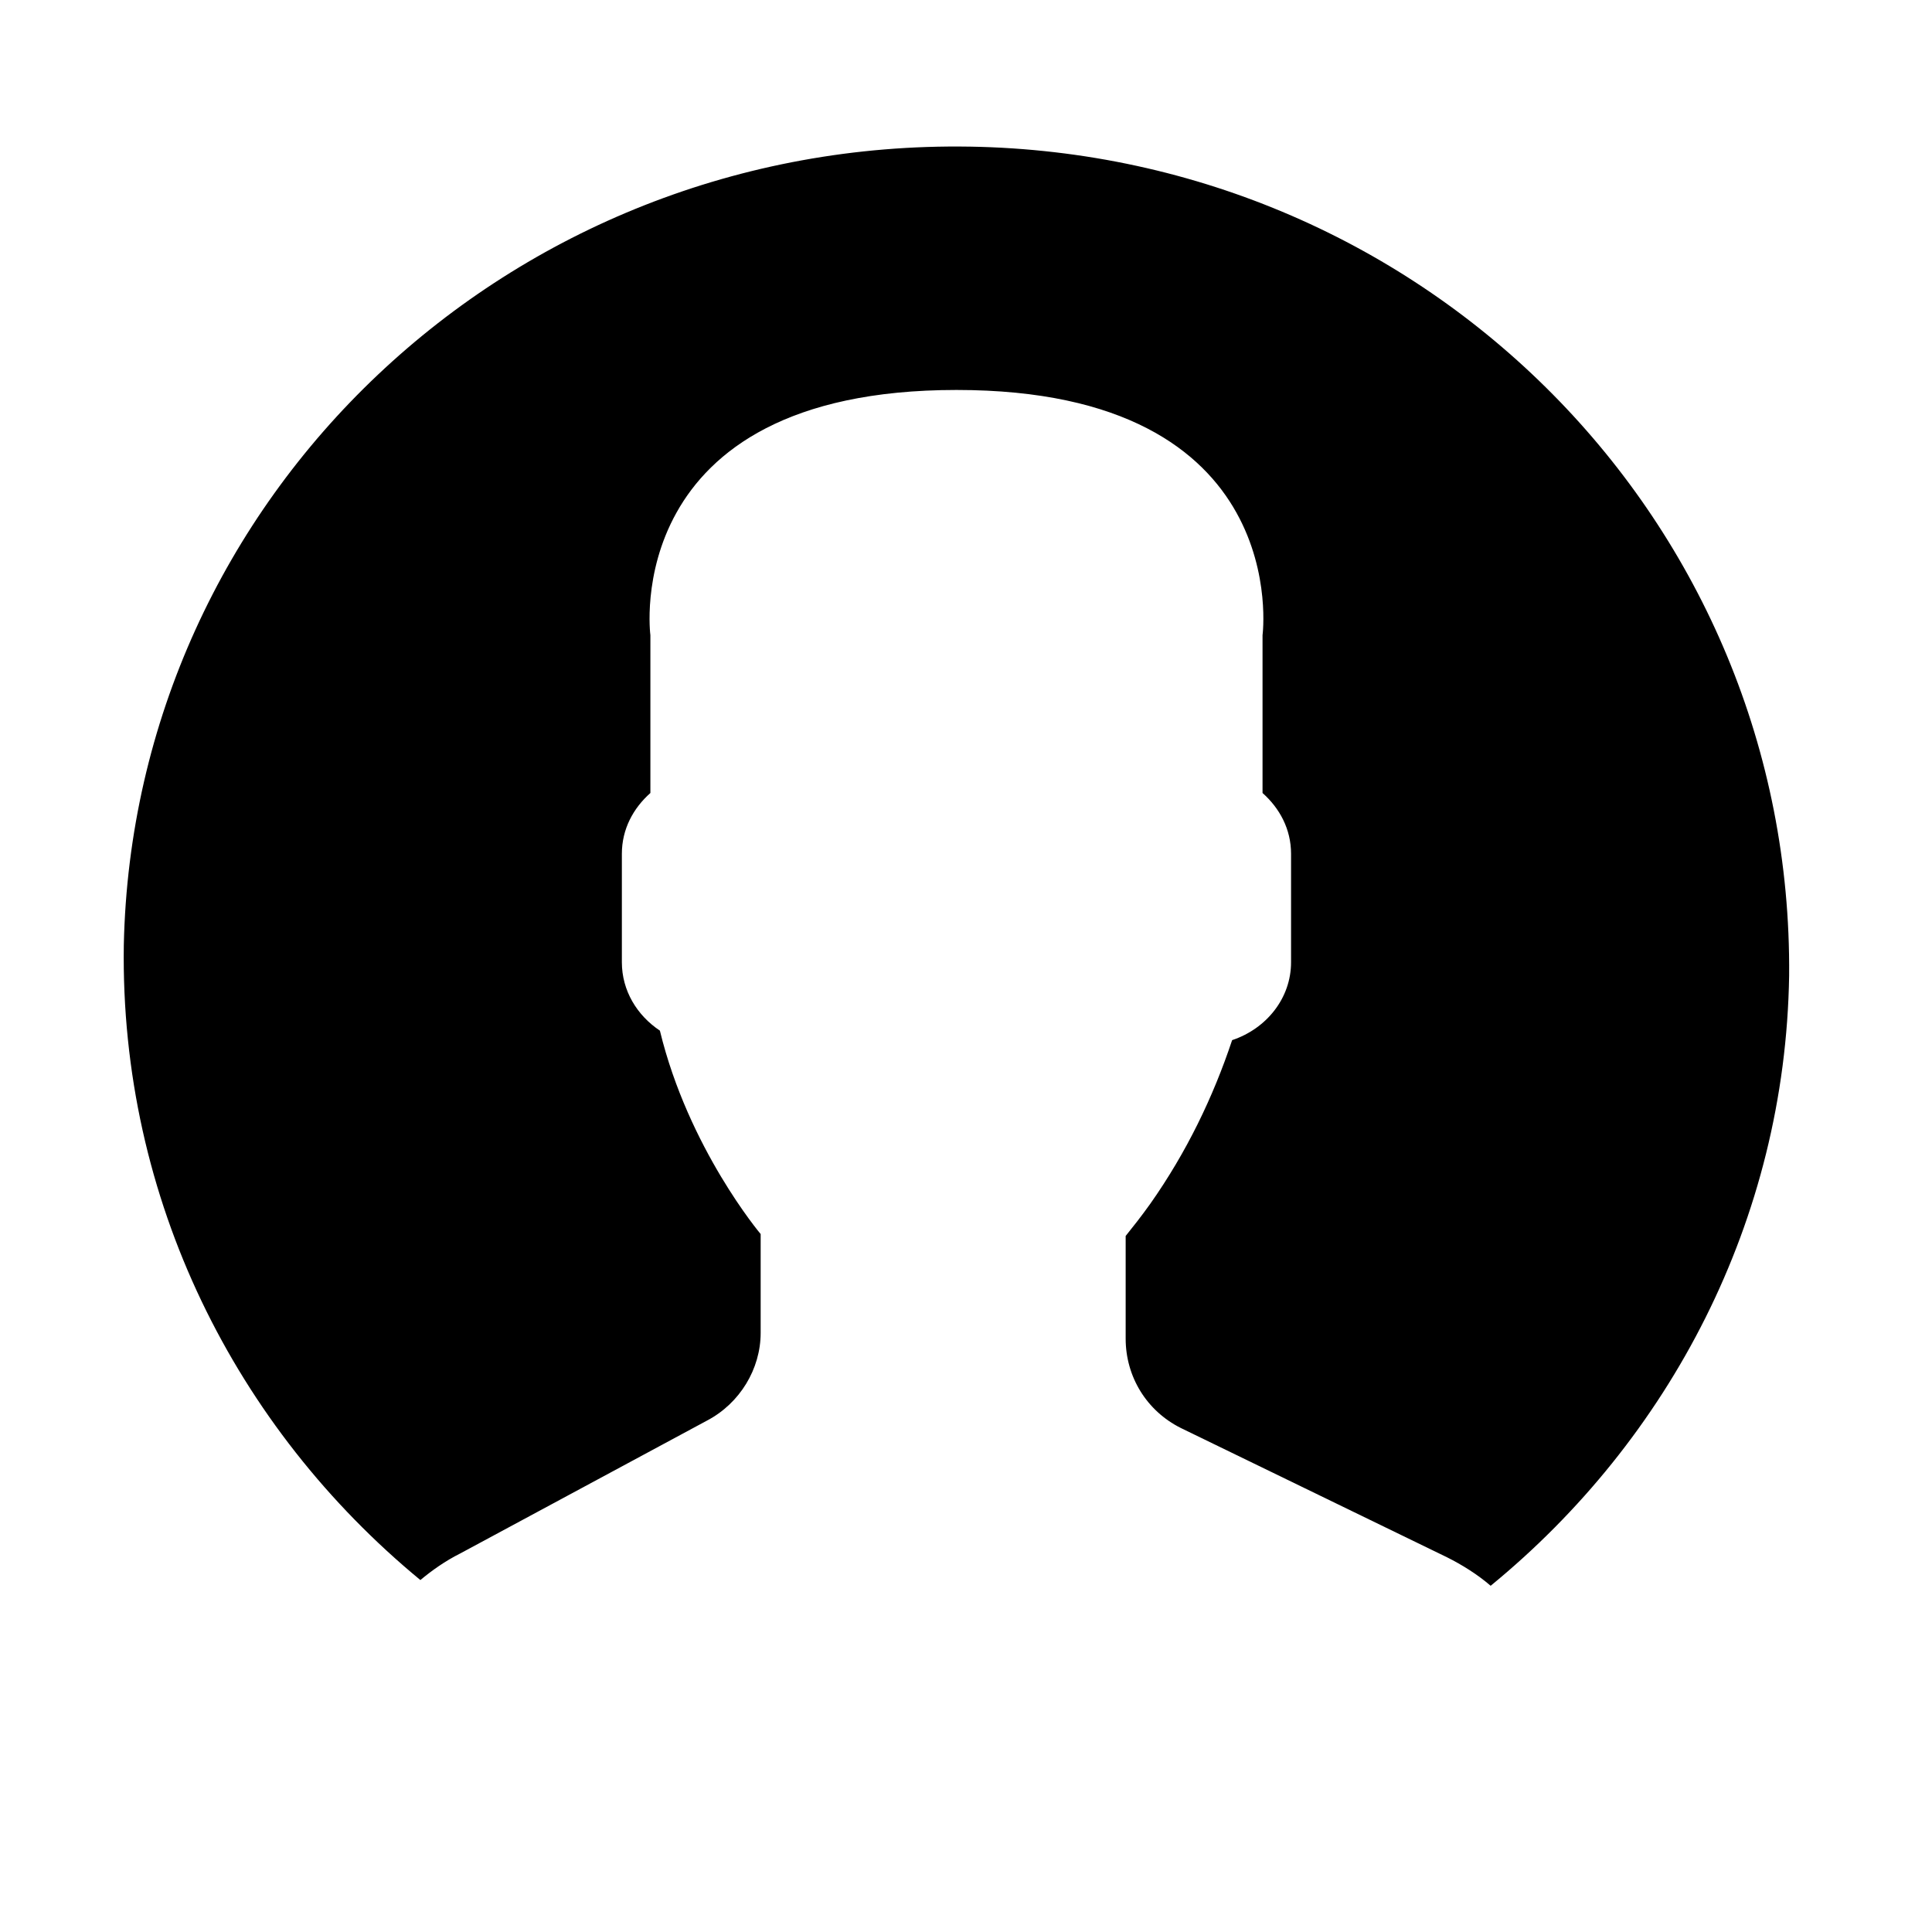
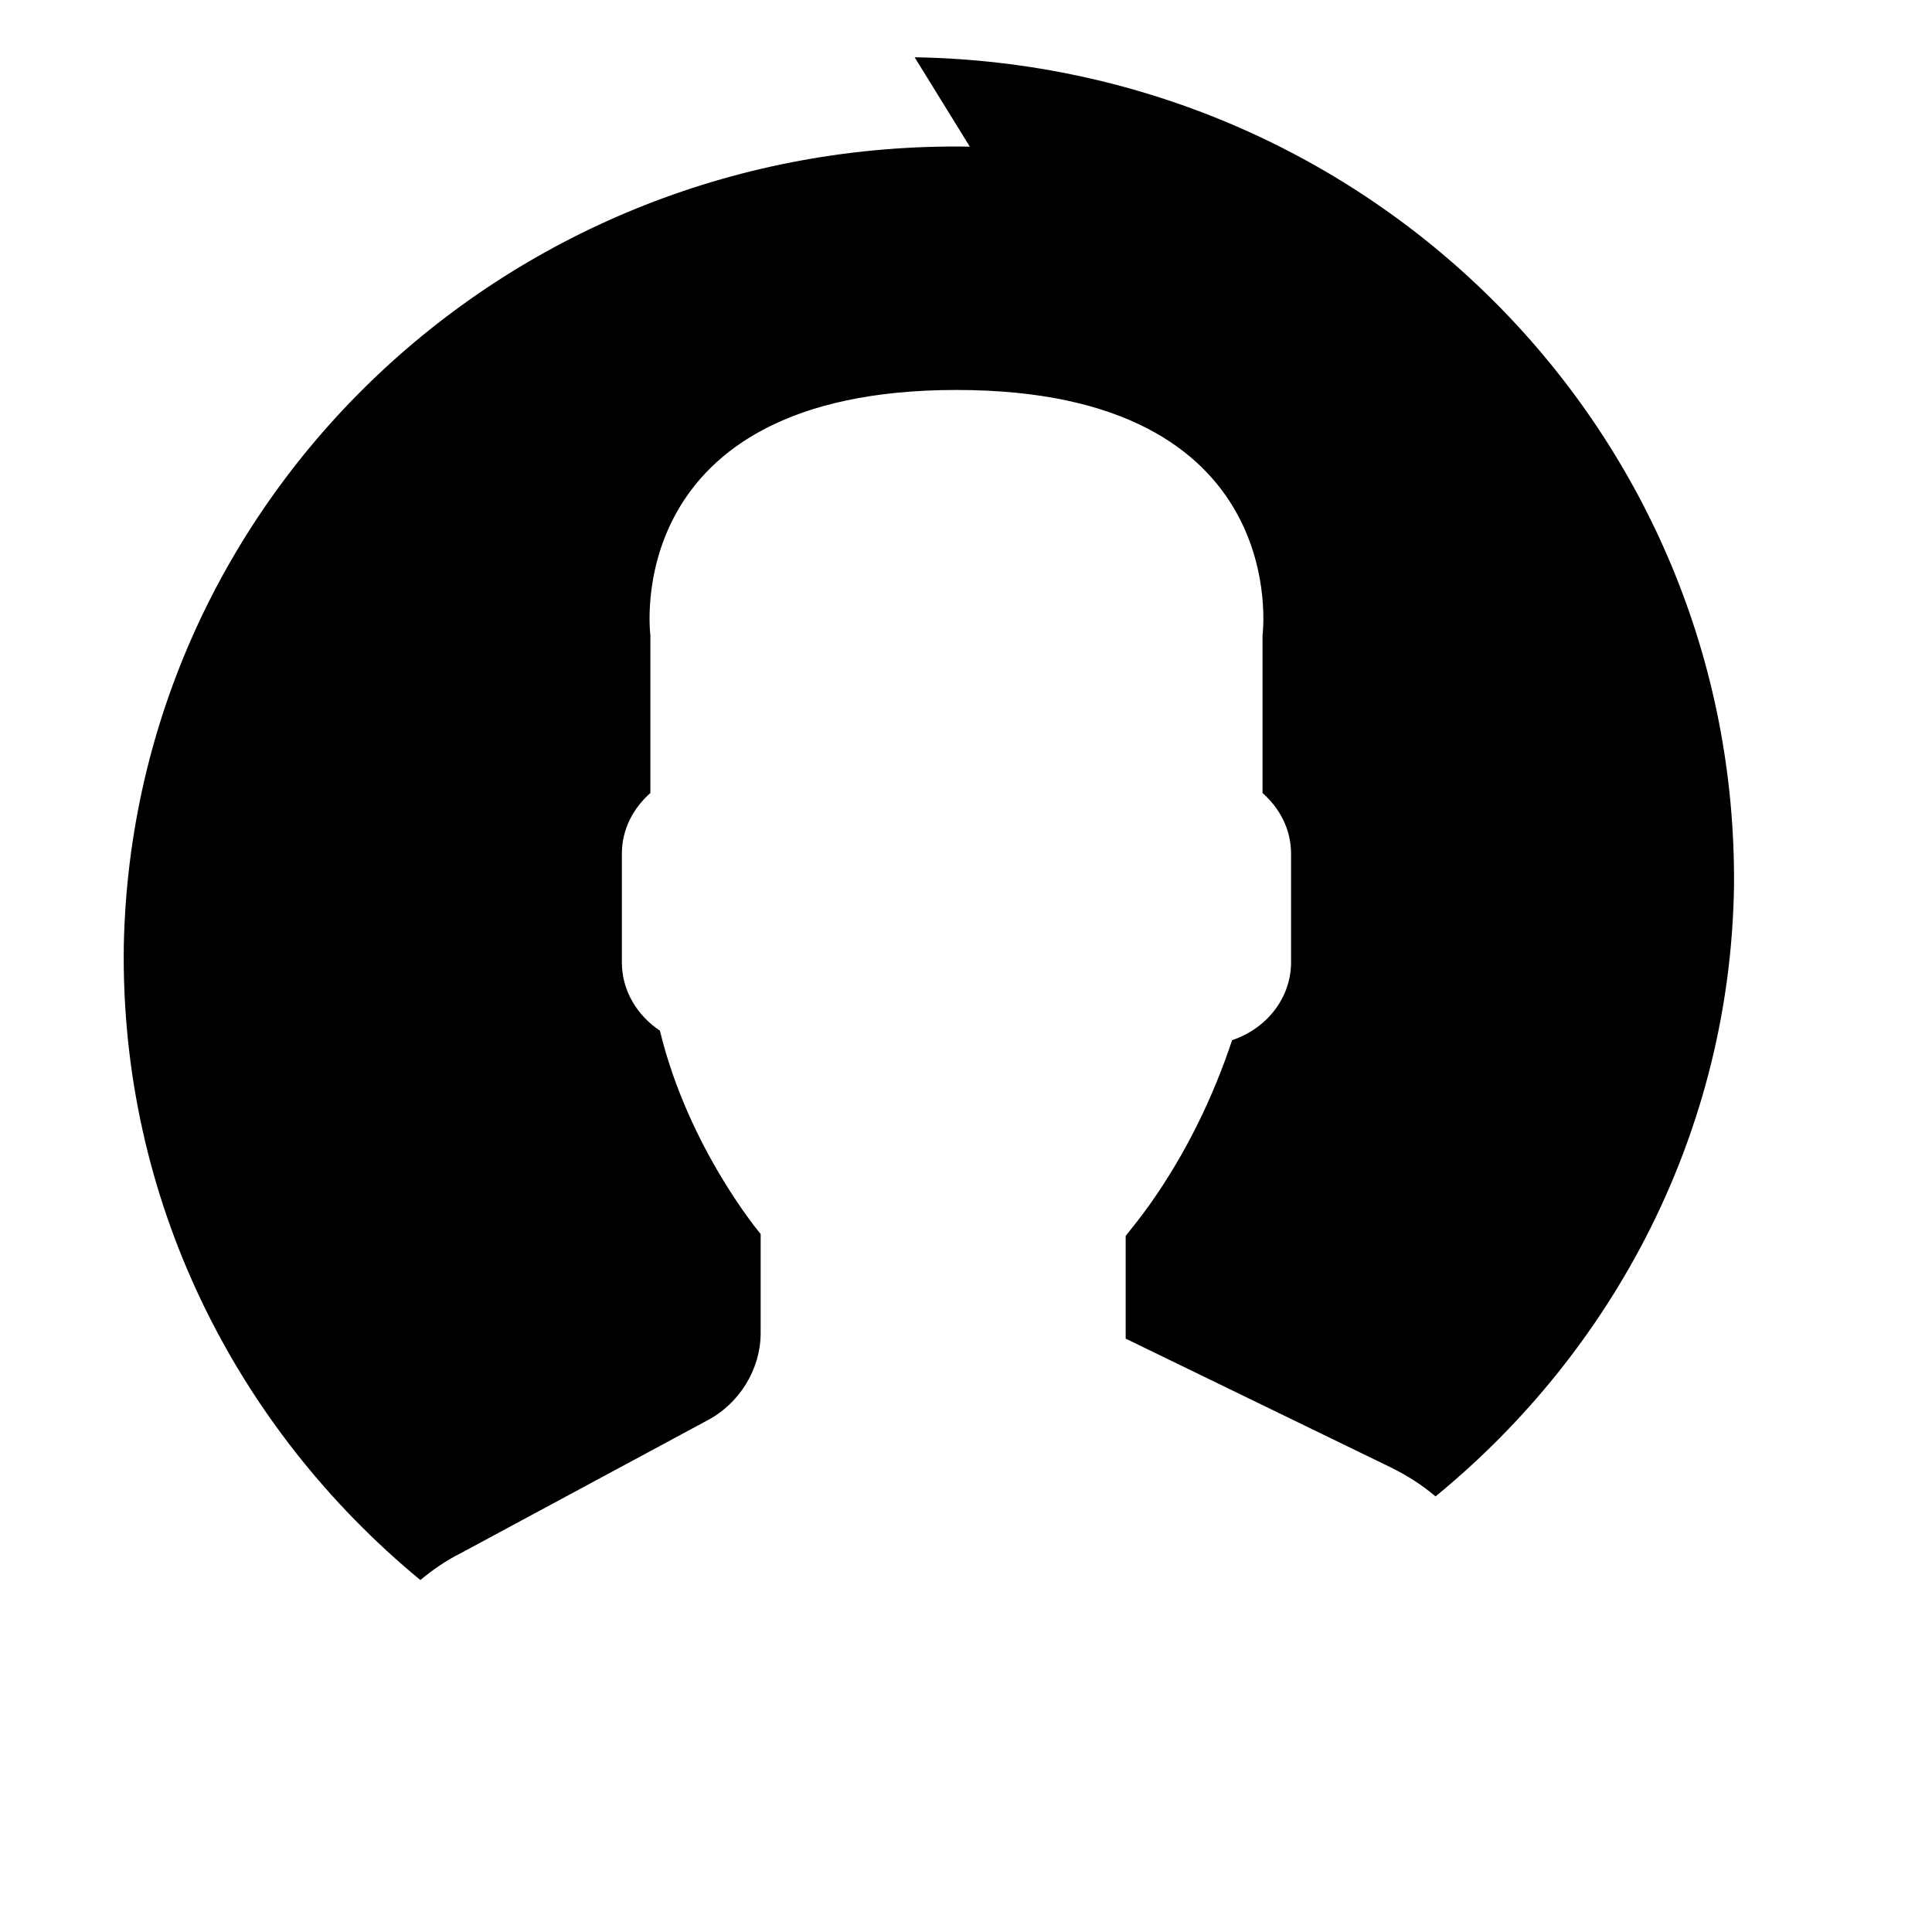
<svg xmlns="http://www.w3.org/2000/svg" fill="#000000" width="800px" height="800px" version="1.1" viewBox="144 144 512 512">
-   <path d="m401.01 182.86c-121.92-2.016-221.68 92.703-224.2 211.6-1.008 67.512 29.727 127.97 78.594 168.27 3.023-2.519 6.551-5.039 10.578-7.055l65.496-35.266c8.566-4.535 14.105-13.602 14.105-23.176v-26.199s-19.145-22.672-26.703-53.906c-6.047-4.031-10.078-10.578-10.078-18.137v-28.719c0-6.551 3.023-12.09 7.559-16.121v-41.816s-8.566-64.992 81.113-64.992c89.68 0 81.113 64.992 81.113 64.992v41.816c4.535 4.031 7.559 9.574 7.559 16.121v28.719c0 9.574-6.551 17.633-15.617 20.656-5.039 15.113-12.09 29.727-21.664 43.328-2.519 3.527-4.535 6.047-6.551 8.566v27.207c0 10.078 5.543 19.145 14.609 23.68l70.535 34.258c4.031 2.016 8.062 4.535 11.586 7.559 47.359-38.793 78.09-96.73 79.098-161.72 1.012-119.91-95.719-217.65-217.14-219.67z" />
+   <path d="m401.01 182.86c-121.92-2.016-221.68 92.703-224.2 211.6-1.008 67.512 29.727 127.97 78.594 168.27 3.023-2.519 6.551-5.039 10.578-7.055l65.496-35.266c8.566-4.535 14.105-13.602 14.105-23.176v-26.199s-19.145-22.672-26.703-53.906c-6.047-4.031-10.078-10.578-10.078-18.137v-28.719c0-6.551 3.023-12.09 7.559-16.121v-41.816s-8.566-64.992 81.113-64.992c89.68 0 81.113 64.992 81.113 64.992v41.816c4.535 4.031 7.559 9.574 7.559 16.121v28.719c0 9.574-6.551 17.633-15.617 20.656-5.039 15.113-12.09 29.727-21.664 43.328-2.519 3.527-4.535 6.047-6.551 8.566v27.207l70.535 34.258c4.031 2.016 8.062 4.535 11.586 7.559 47.359-38.793 78.09-96.73 79.098-161.72 1.012-119.91-95.719-217.65-217.14-219.67z" />
</svg>